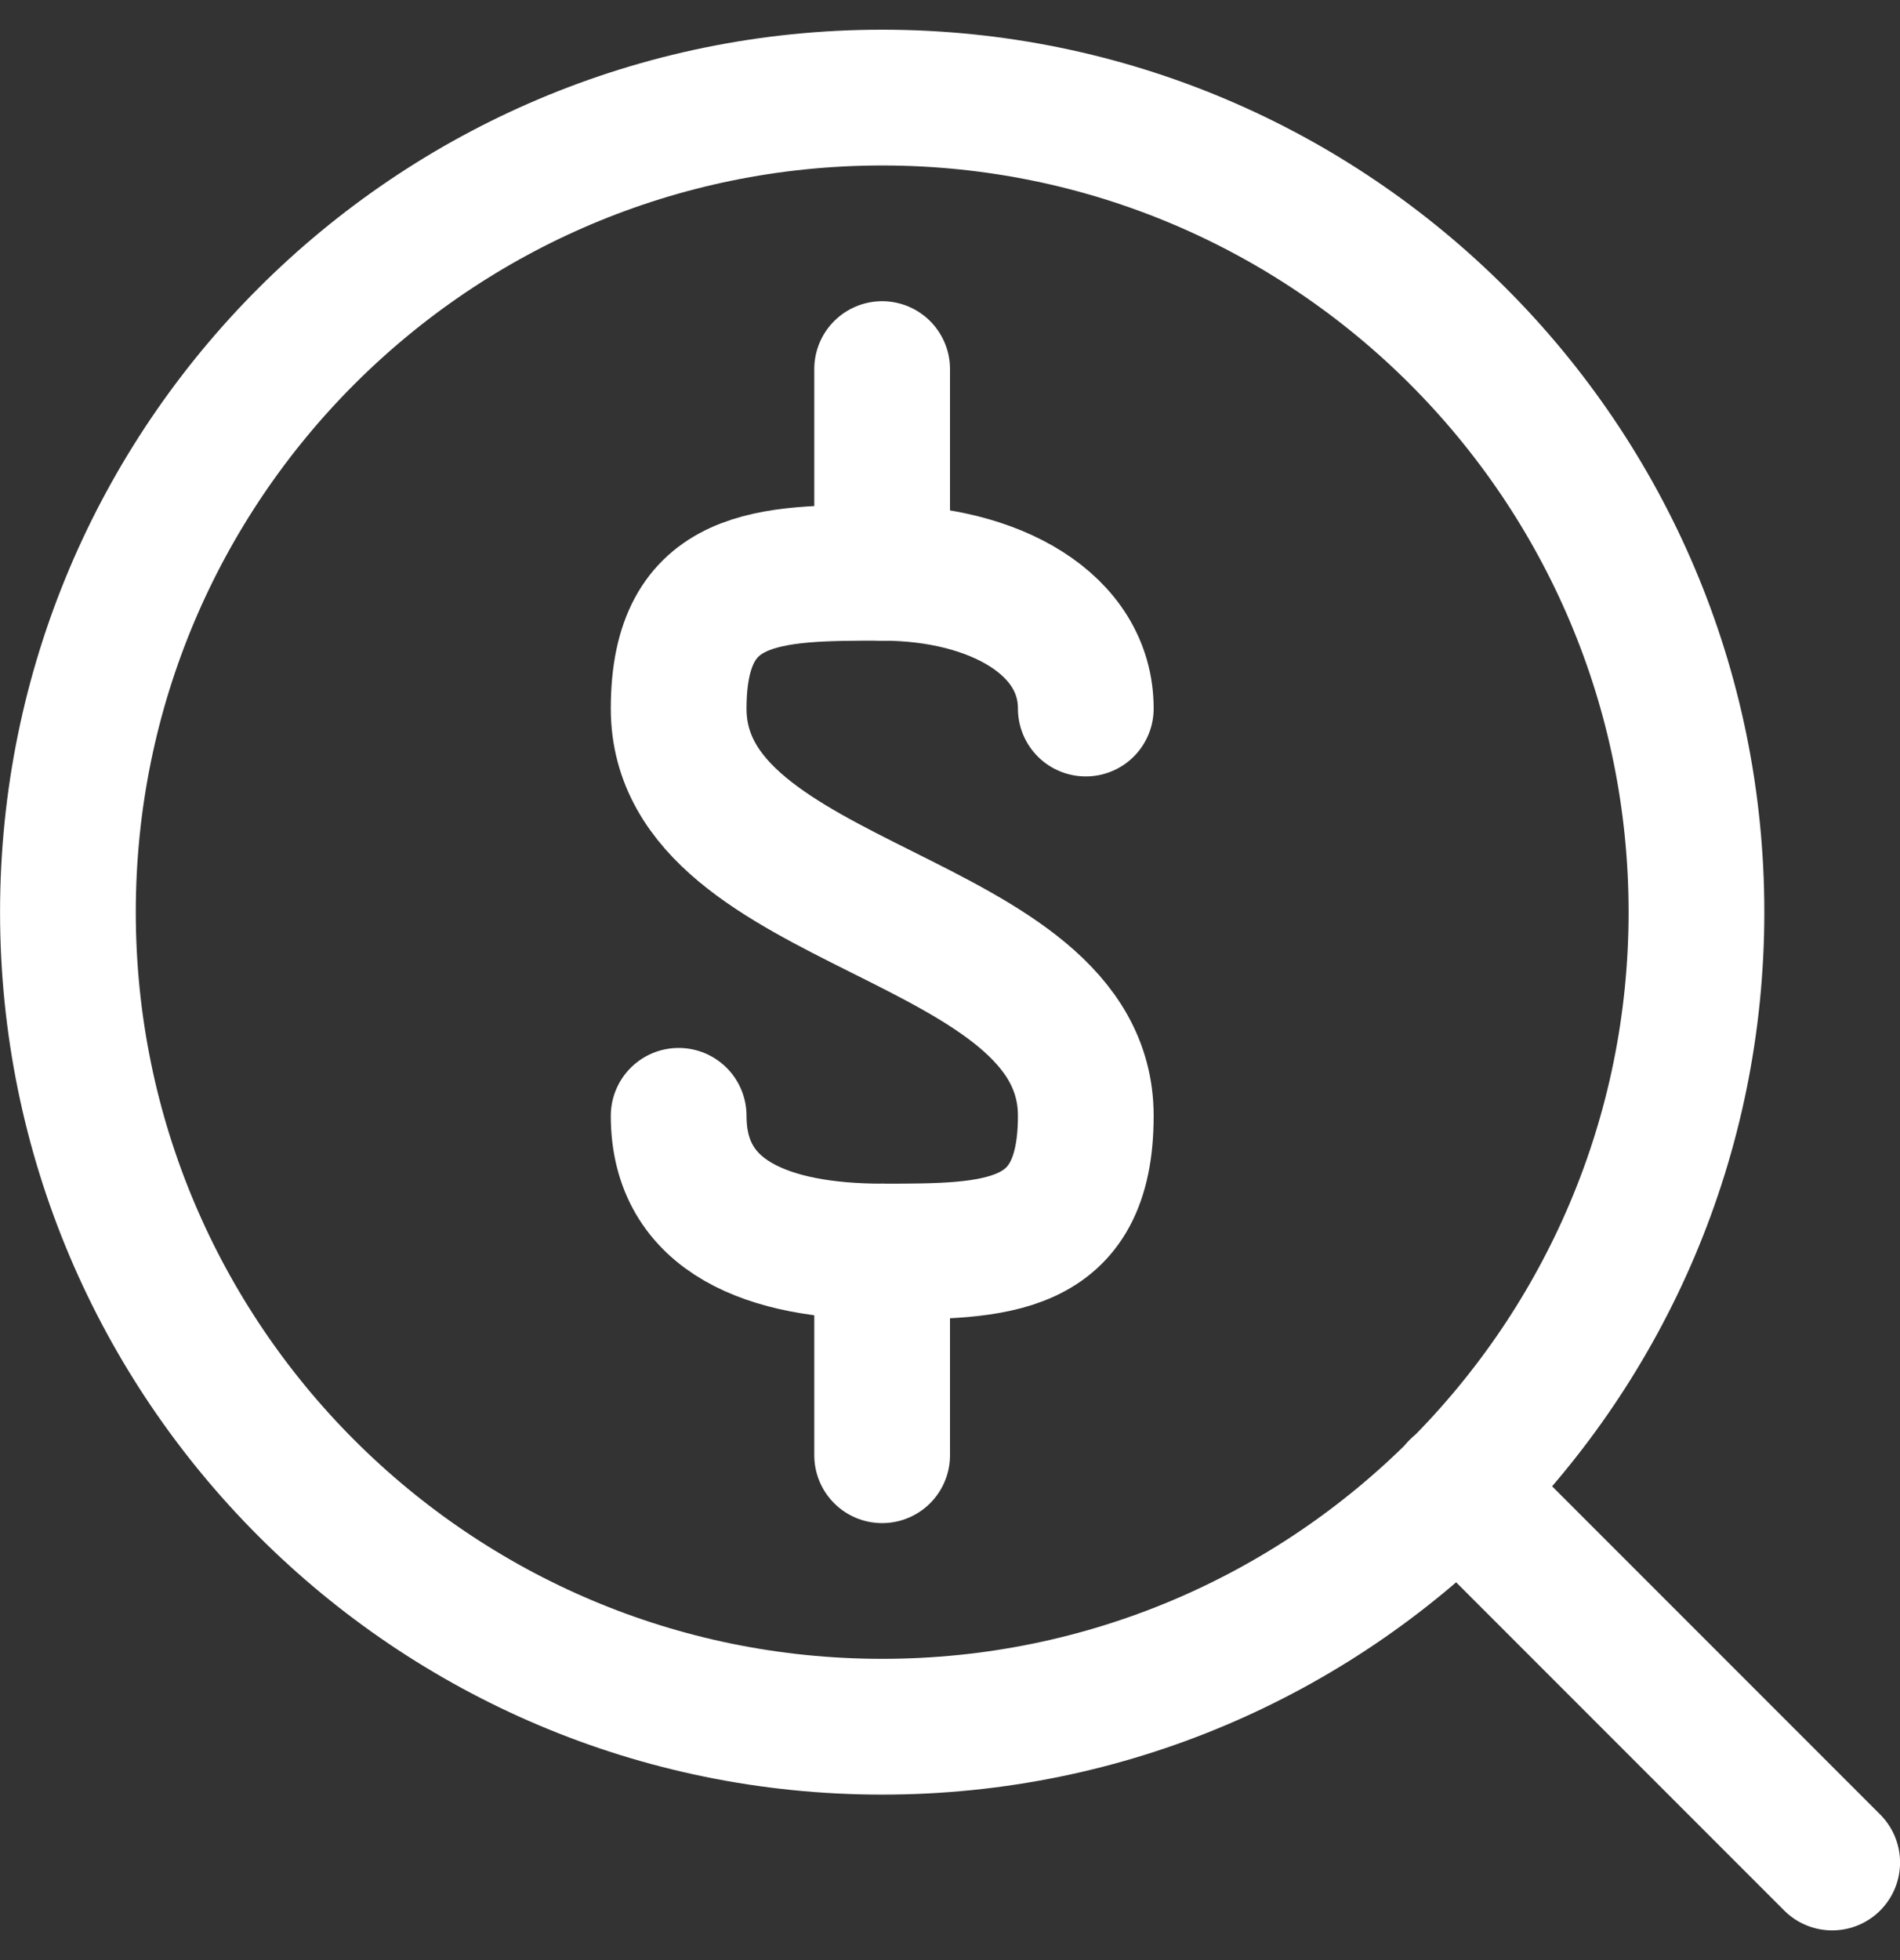
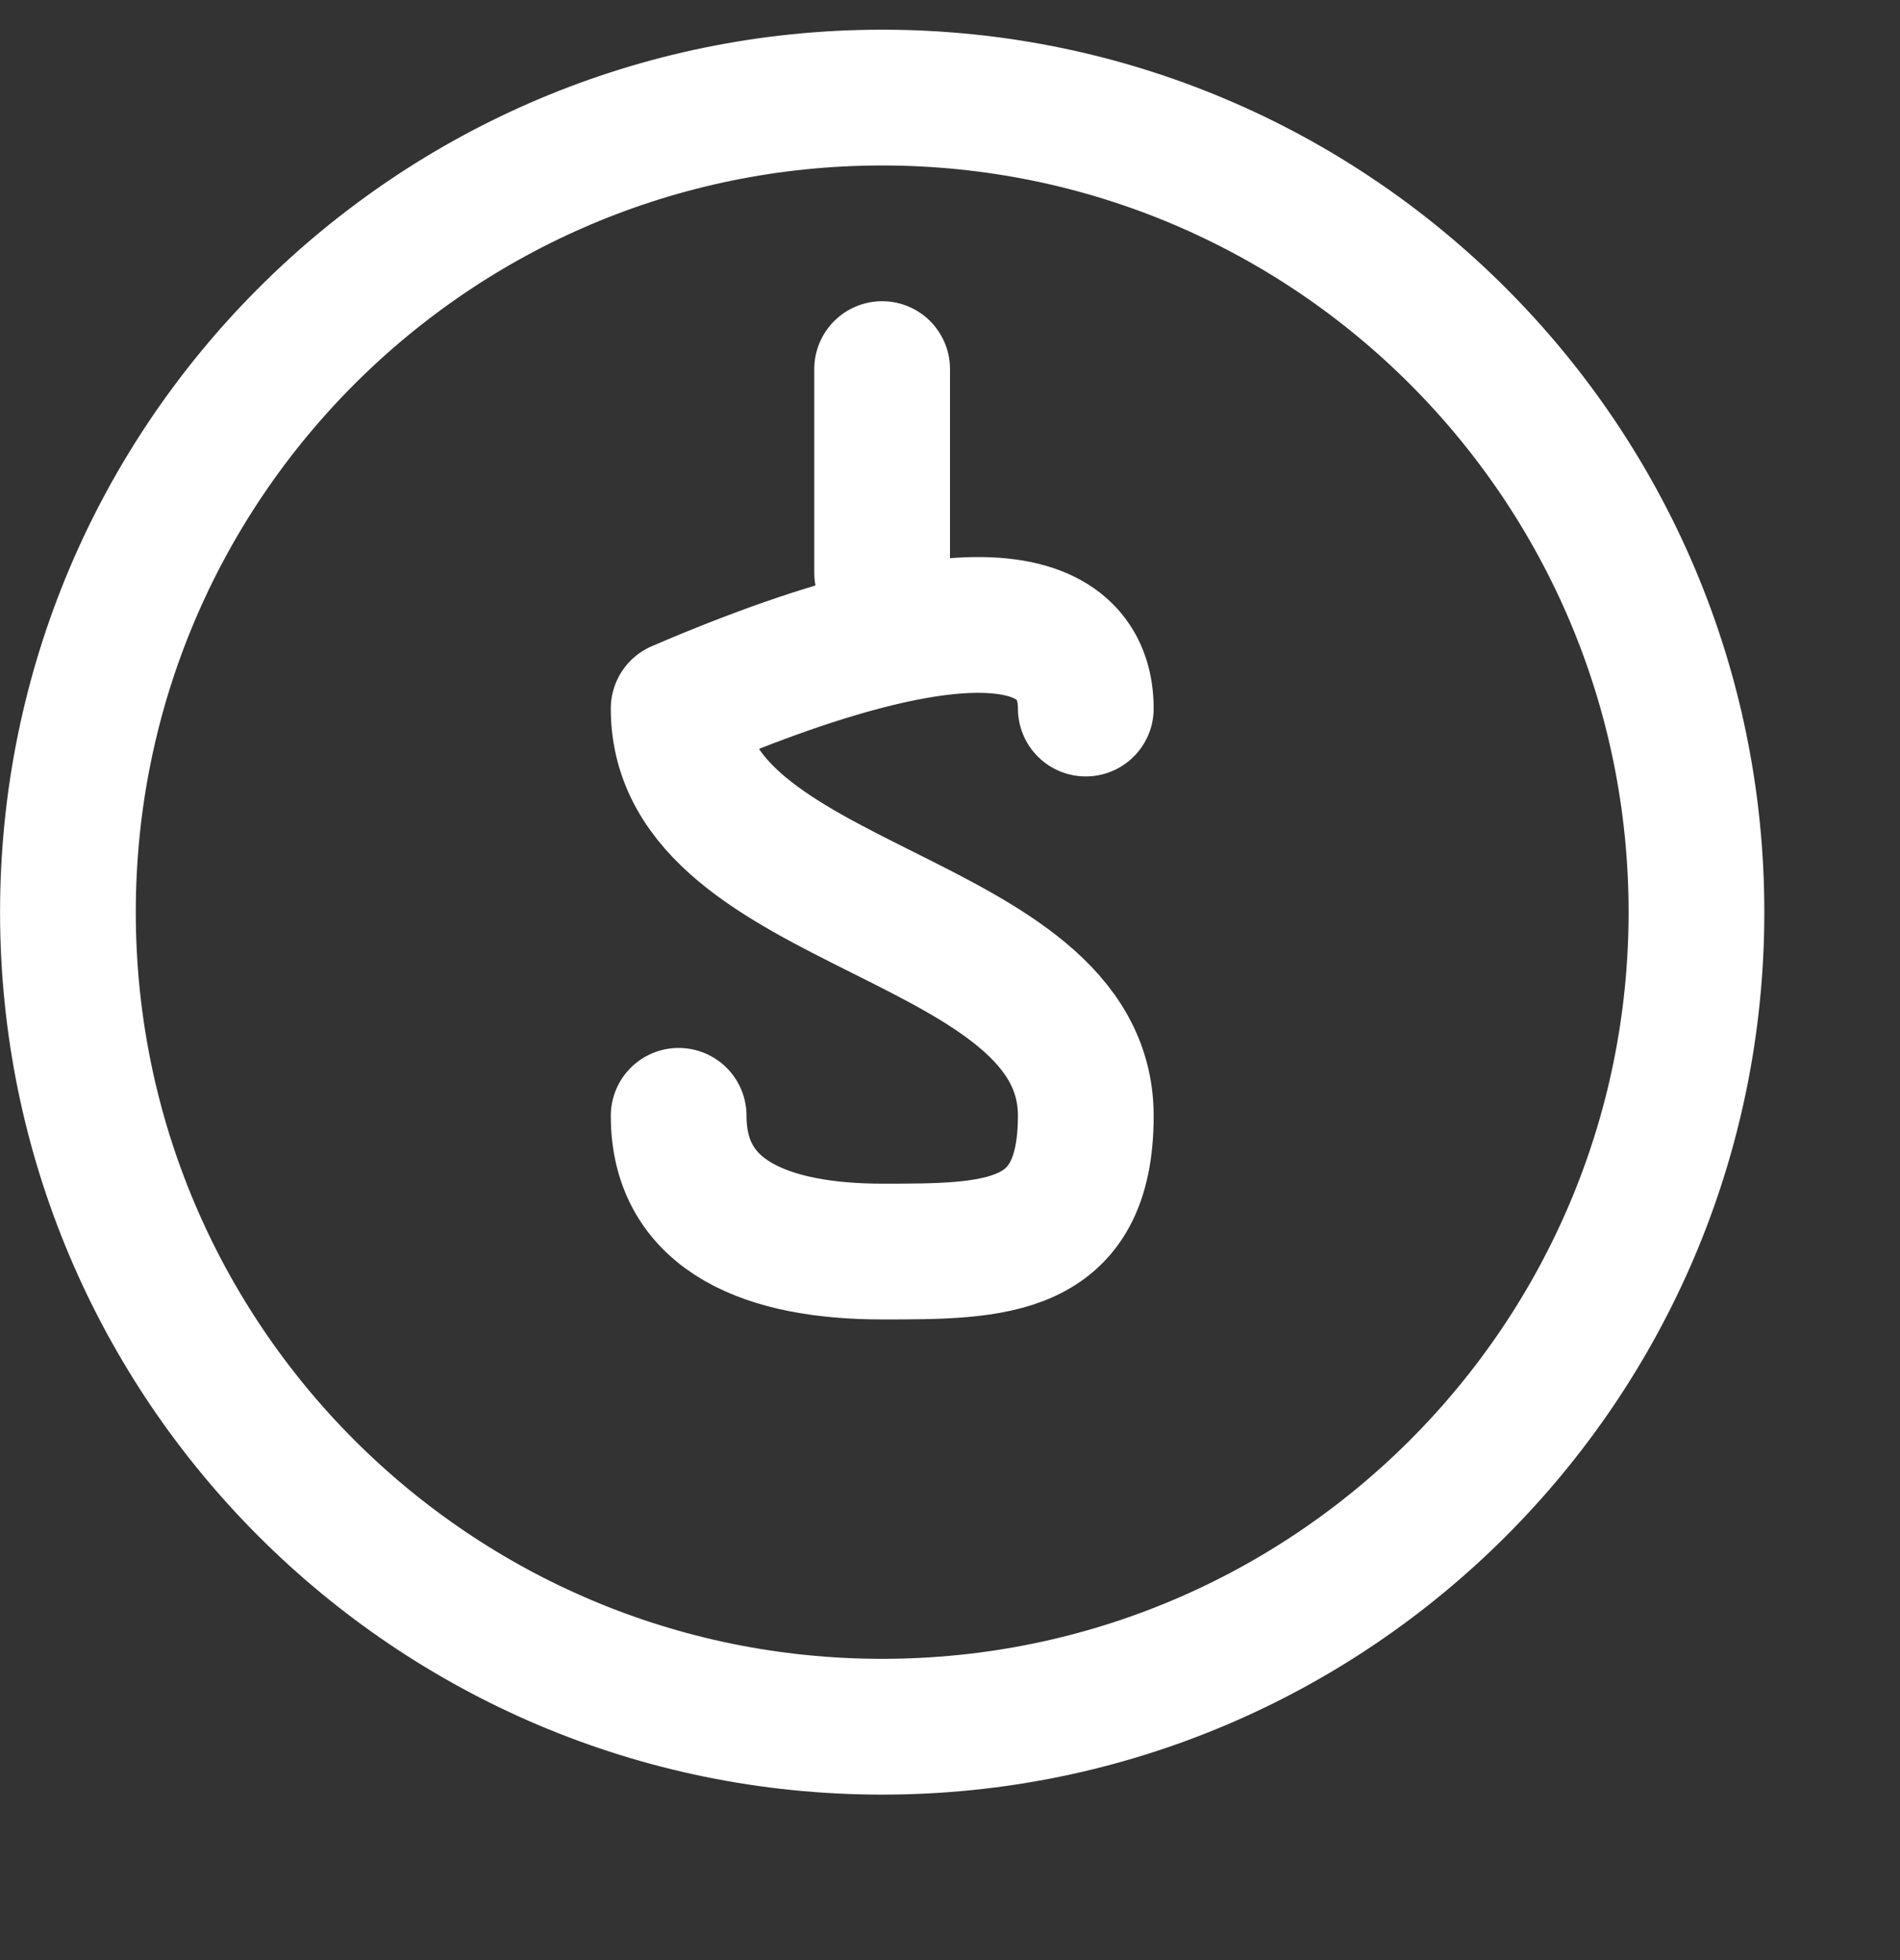
<svg xmlns="http://www.w3.org/2000/svg" width="32" height="33" viewBox="0 0 32 33" fill="none">
  <rect x="0" y="0" width="32" height="33" fill="#333333" stroke="none" />
  <g clip-path="url(#clip0_21040_5499)">
    <path d="M14.858 29.071C22.432 29.071 28.572 22.931 28.572 15.357C28.572 7.783 22.432 1.643 14.858 1.643C7.284 1.643 1.144 7.783 1.144 15.357C1.144 22.931 7.284 29.071 14.858 29.071Z" stroke="white" stroke-width="2.286" stroke-linecap="round" stroke-linejoin="round" />
-     <path d="M24.55 25.049L30.858 31.357" stroke="white" stroke-width="2.286" stroke-linecap="round" stroke-linejoin="round" />
    <path d="M14.857 9.643V6.214" stroke="white" stroke-width="2.286" stroke-linecap="round" stroke-linejoin="round" />
-     <path d="M11.43 18.786C11.43 20.5 12.961 21.071 14.858 21.071C16.755 21.071 18.287 21.071 18.287 18.786C18.287 15.357 11.43 15.357 11.43 11.929C11.43 9.643 12.961 9.643 14.858 9.643C16.755 9.643 18.287 10.511 18.287 11.929" stroke="white" stroke-width="2.286" stroke-linecap="round" stroke-linejoin="round" />
-     <path d="M14.857 21.071V24.5" stroke="white" stroke-width="2.286" stroke-linecap="round" stroke-linejoin="round" />
+     <path d="M11.43 18.786C11.43 20.5 12.961 21.071 14.858 21.071C16.755 21.071 18.287 21.071 18.287 18.786C18.287 15.357 11.43 15.357 11.43 11.929C16.755 9.643 18.287 10.511 18.287 11.929" stroke="white" stroke-width="2.286" stroke-linecap="round" stroke-linejoin="round" />
  </g>
  <defs>
    <clipPath id="clip0_21040_5499">
      <rect width="32" height="32" fill="white" transform="translate(0 0.5)" />
    </clipPath>
  </defs>
</svg>